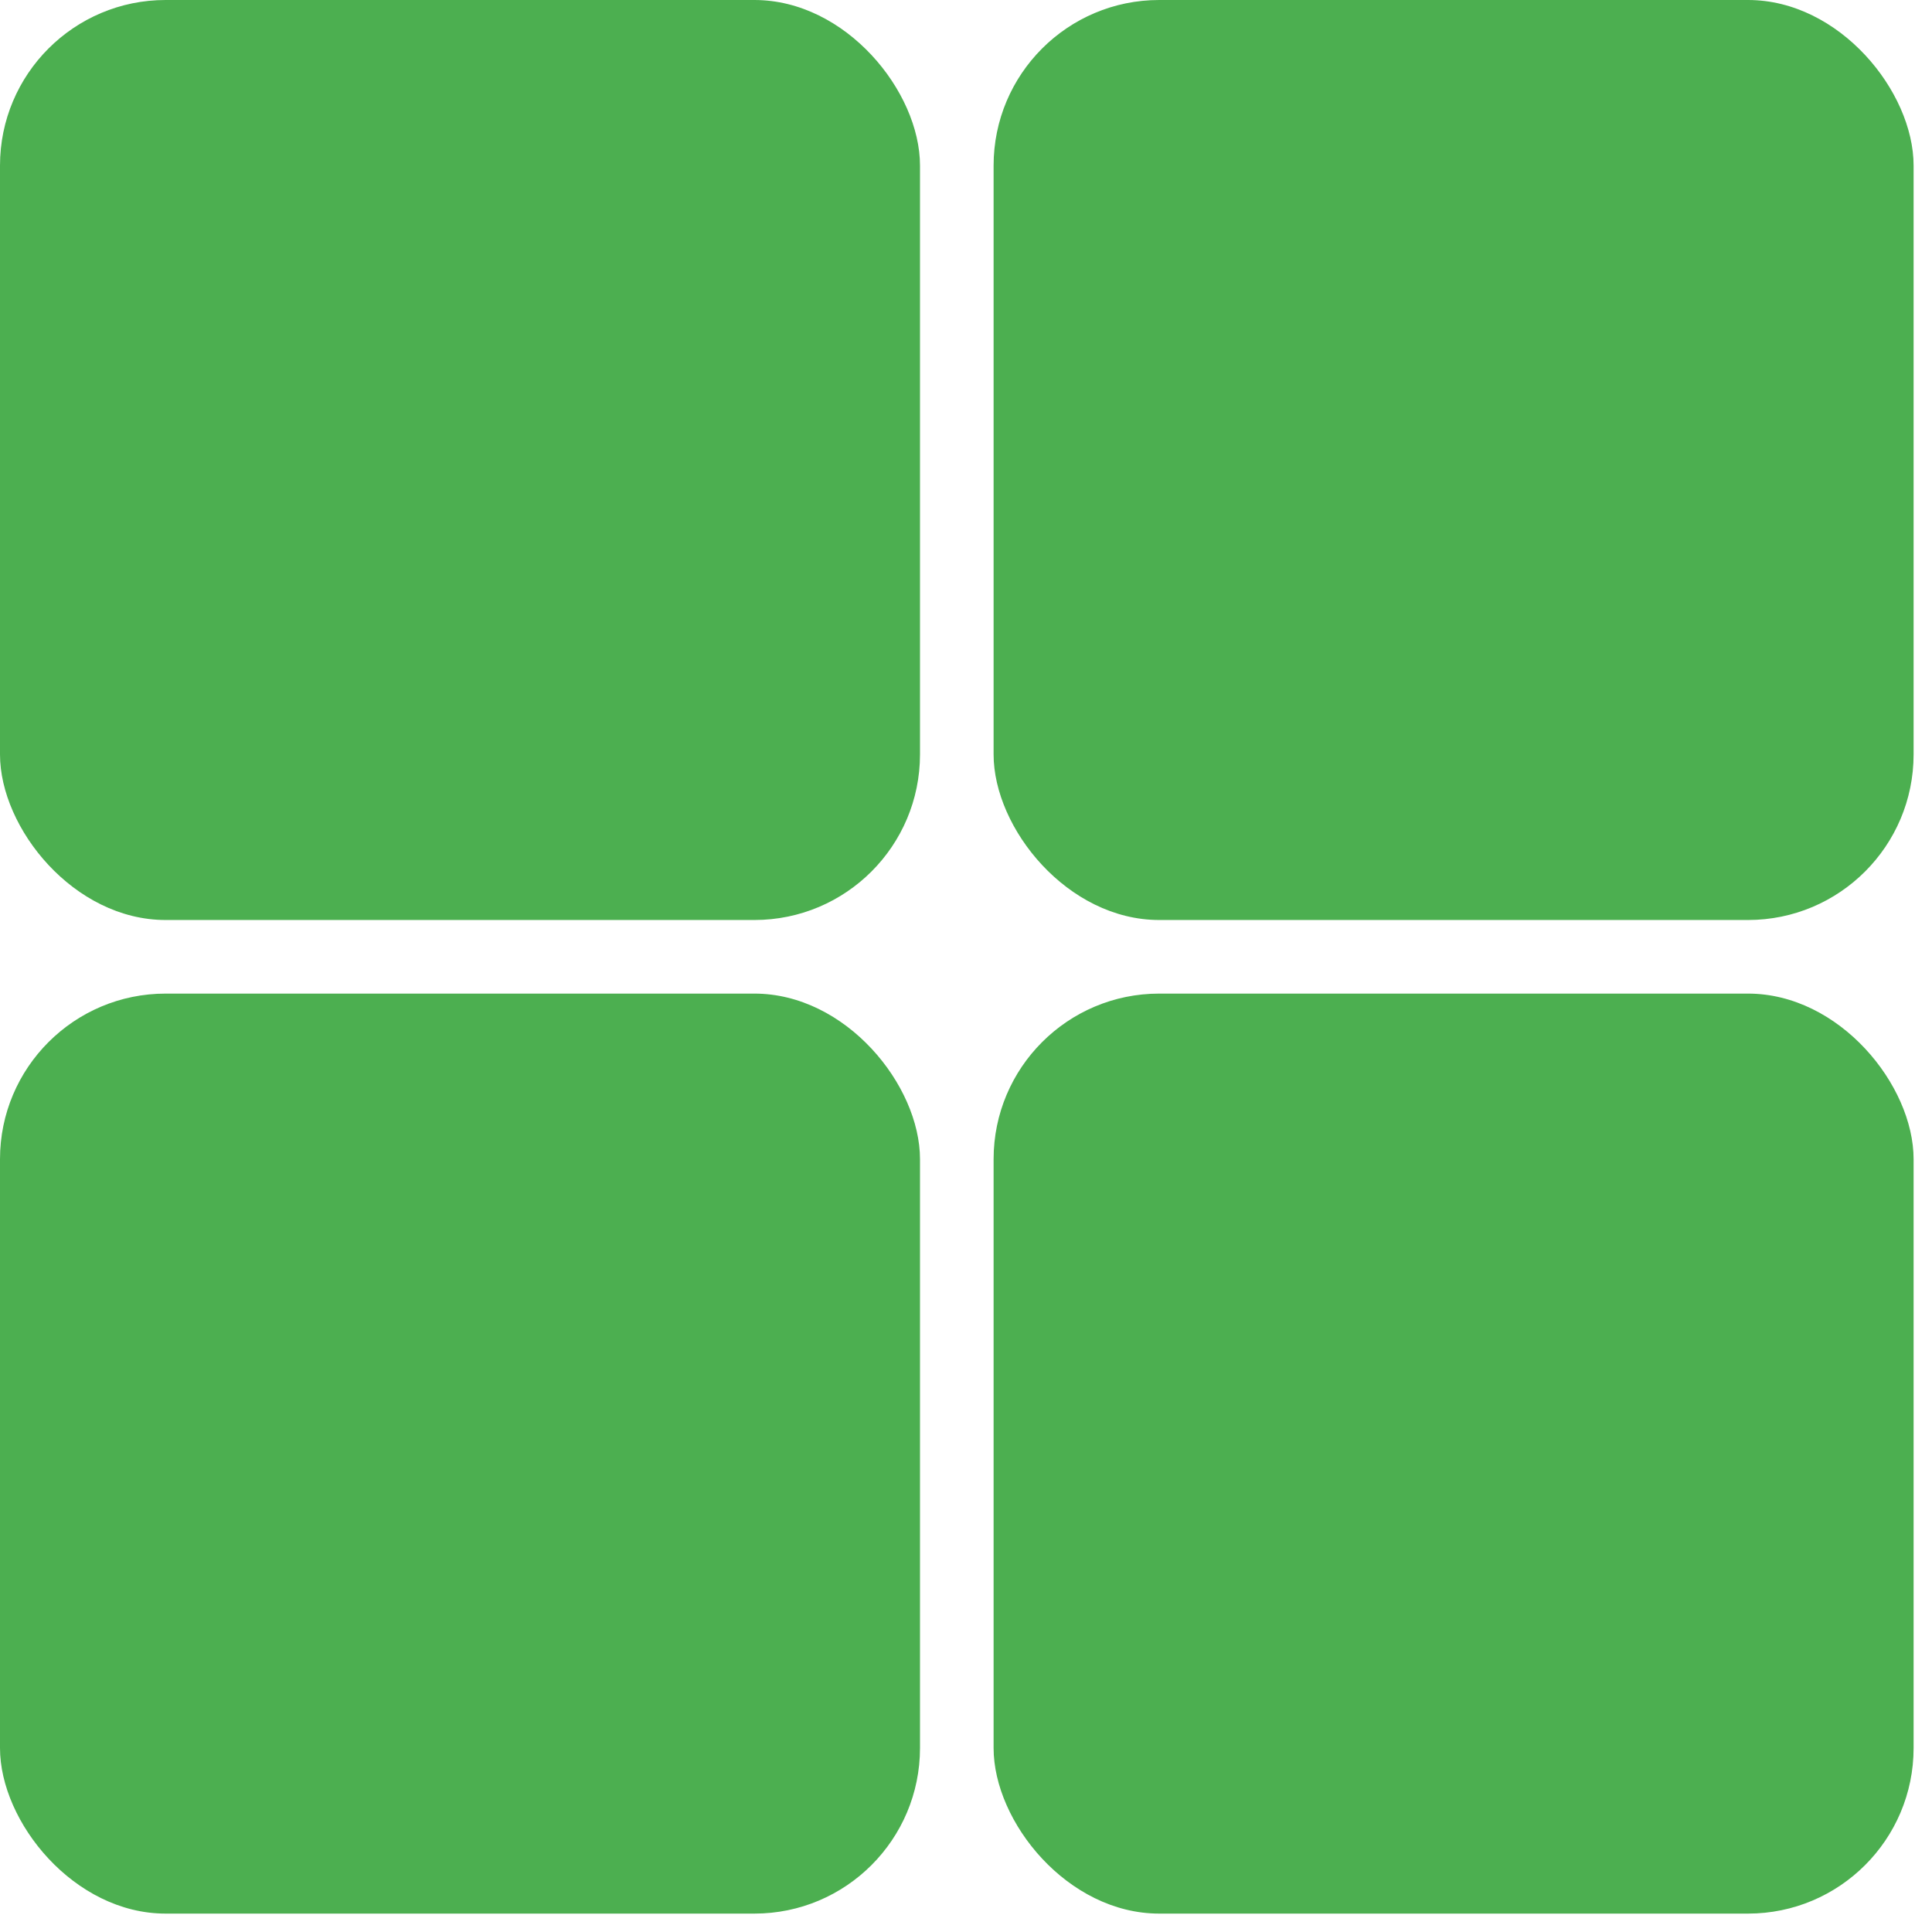
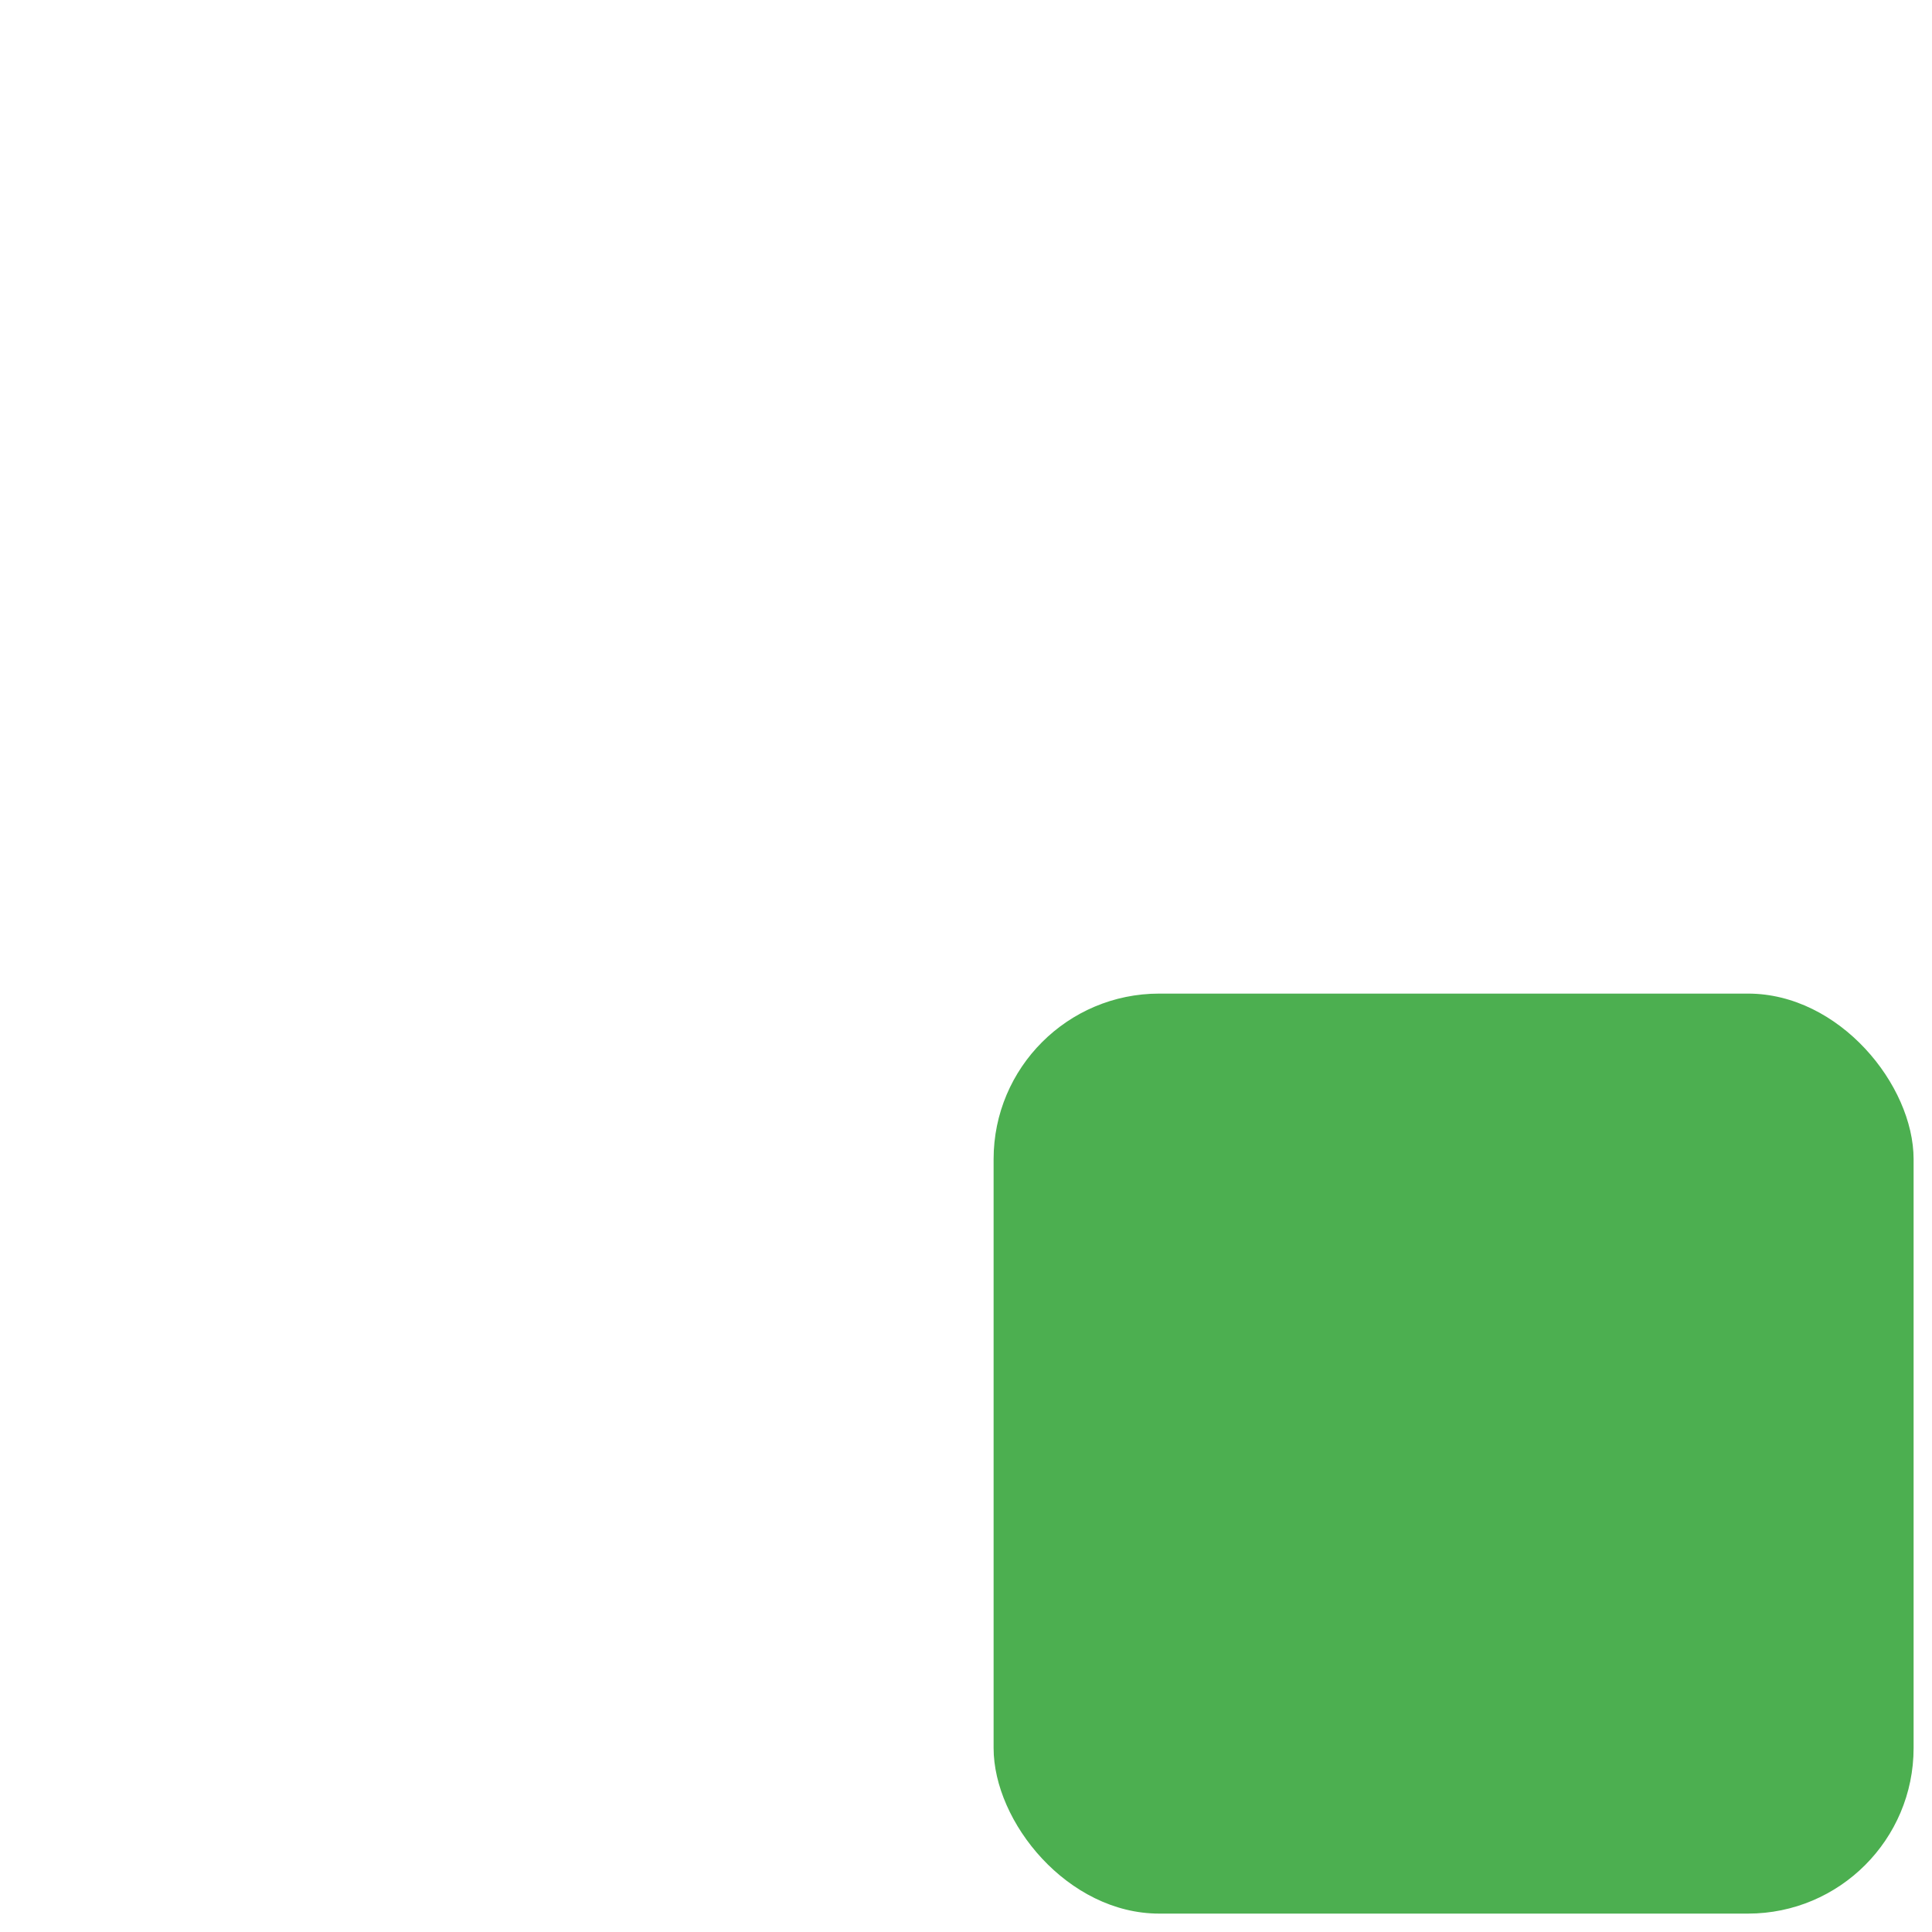
<svg xmlns="http://www.w3.org/2000/svg" width="105" height="105" viewBox="0 0 105 105" fill="none">
  <g filter="url(#filter0_d_245_9)">
-     <rect width="50" height="50" rx="9" fill="#4CAF50" />
-   </g>
+     </g>
  <g filter="url(#filter1_d_245_9)">
-     <rect x="54" width="50" height="50" rx="9" fill="#4CAF50" />
-   </g>
+     </g>
  <g filter="url(#filter2_d_245_9)">
-     <rect y="54" width="50" height="50" rx="9" fill="#4CAF50" />
-   </g>
+     </g>
  <g filter="url(#filter3_d_245_9)">
    <rect x="54" y="54" width="50" height="50" rx="9" fill="#4CAF50" />
  </g>
</svg>